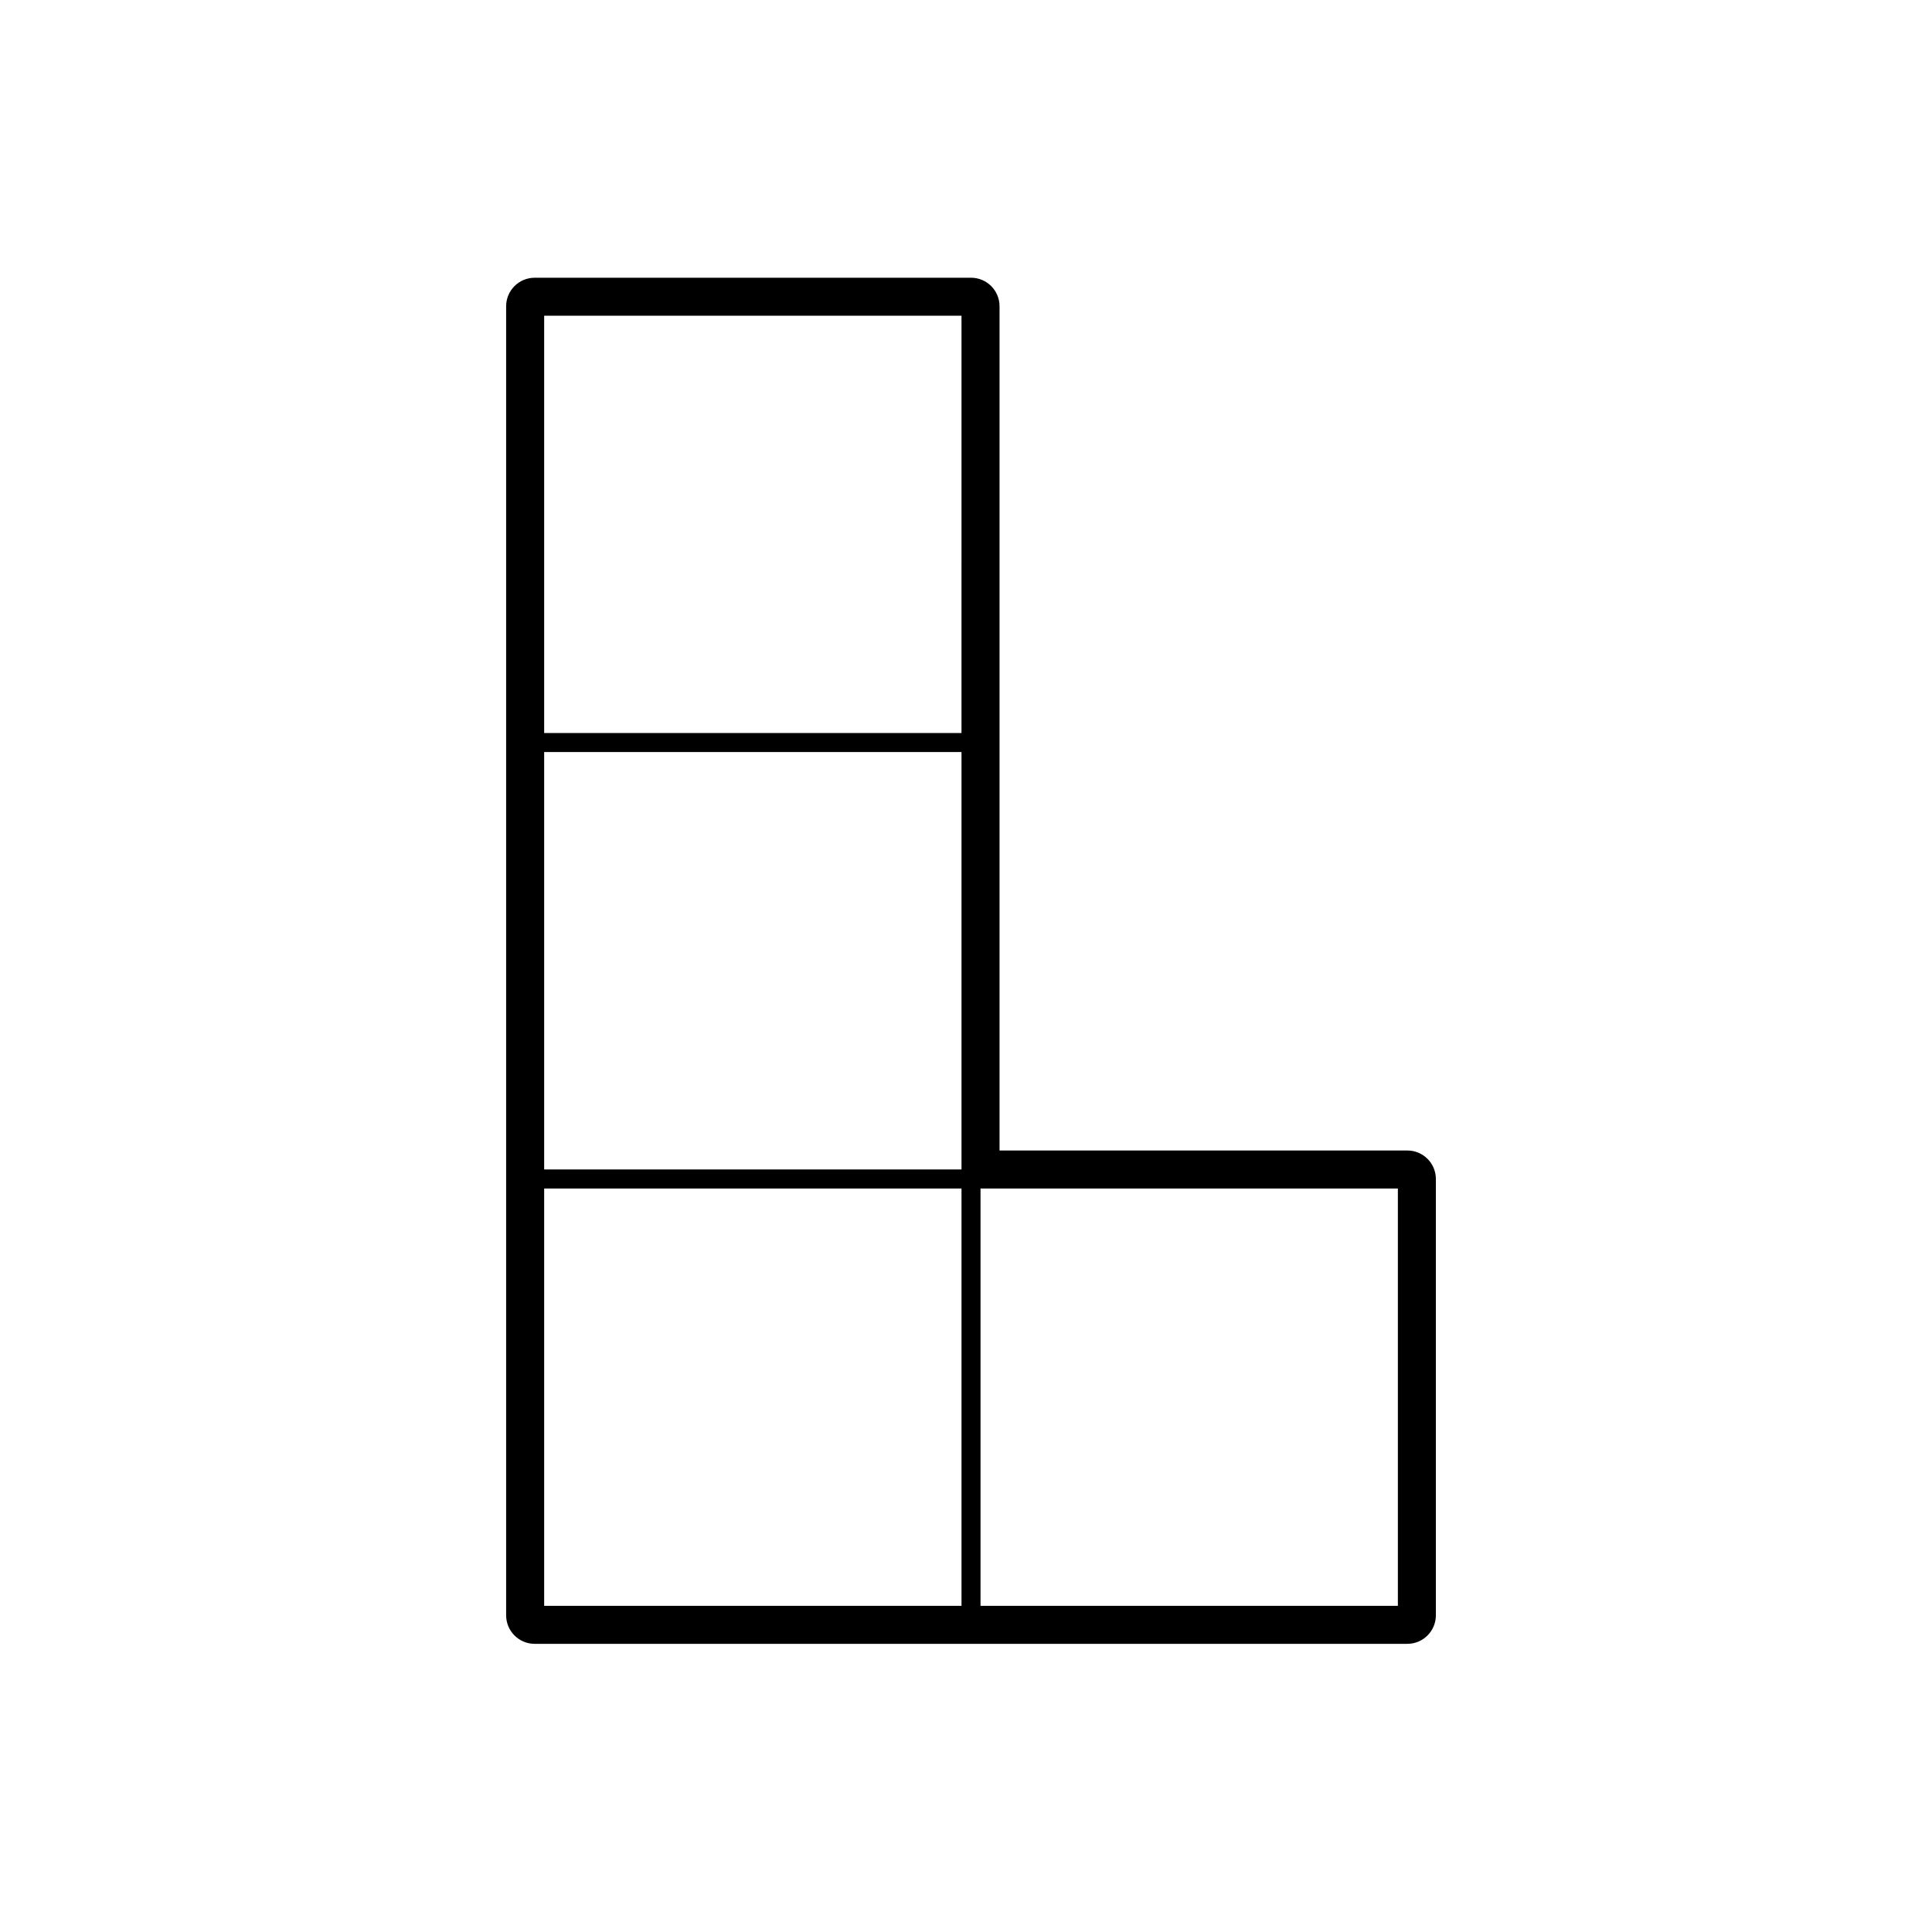
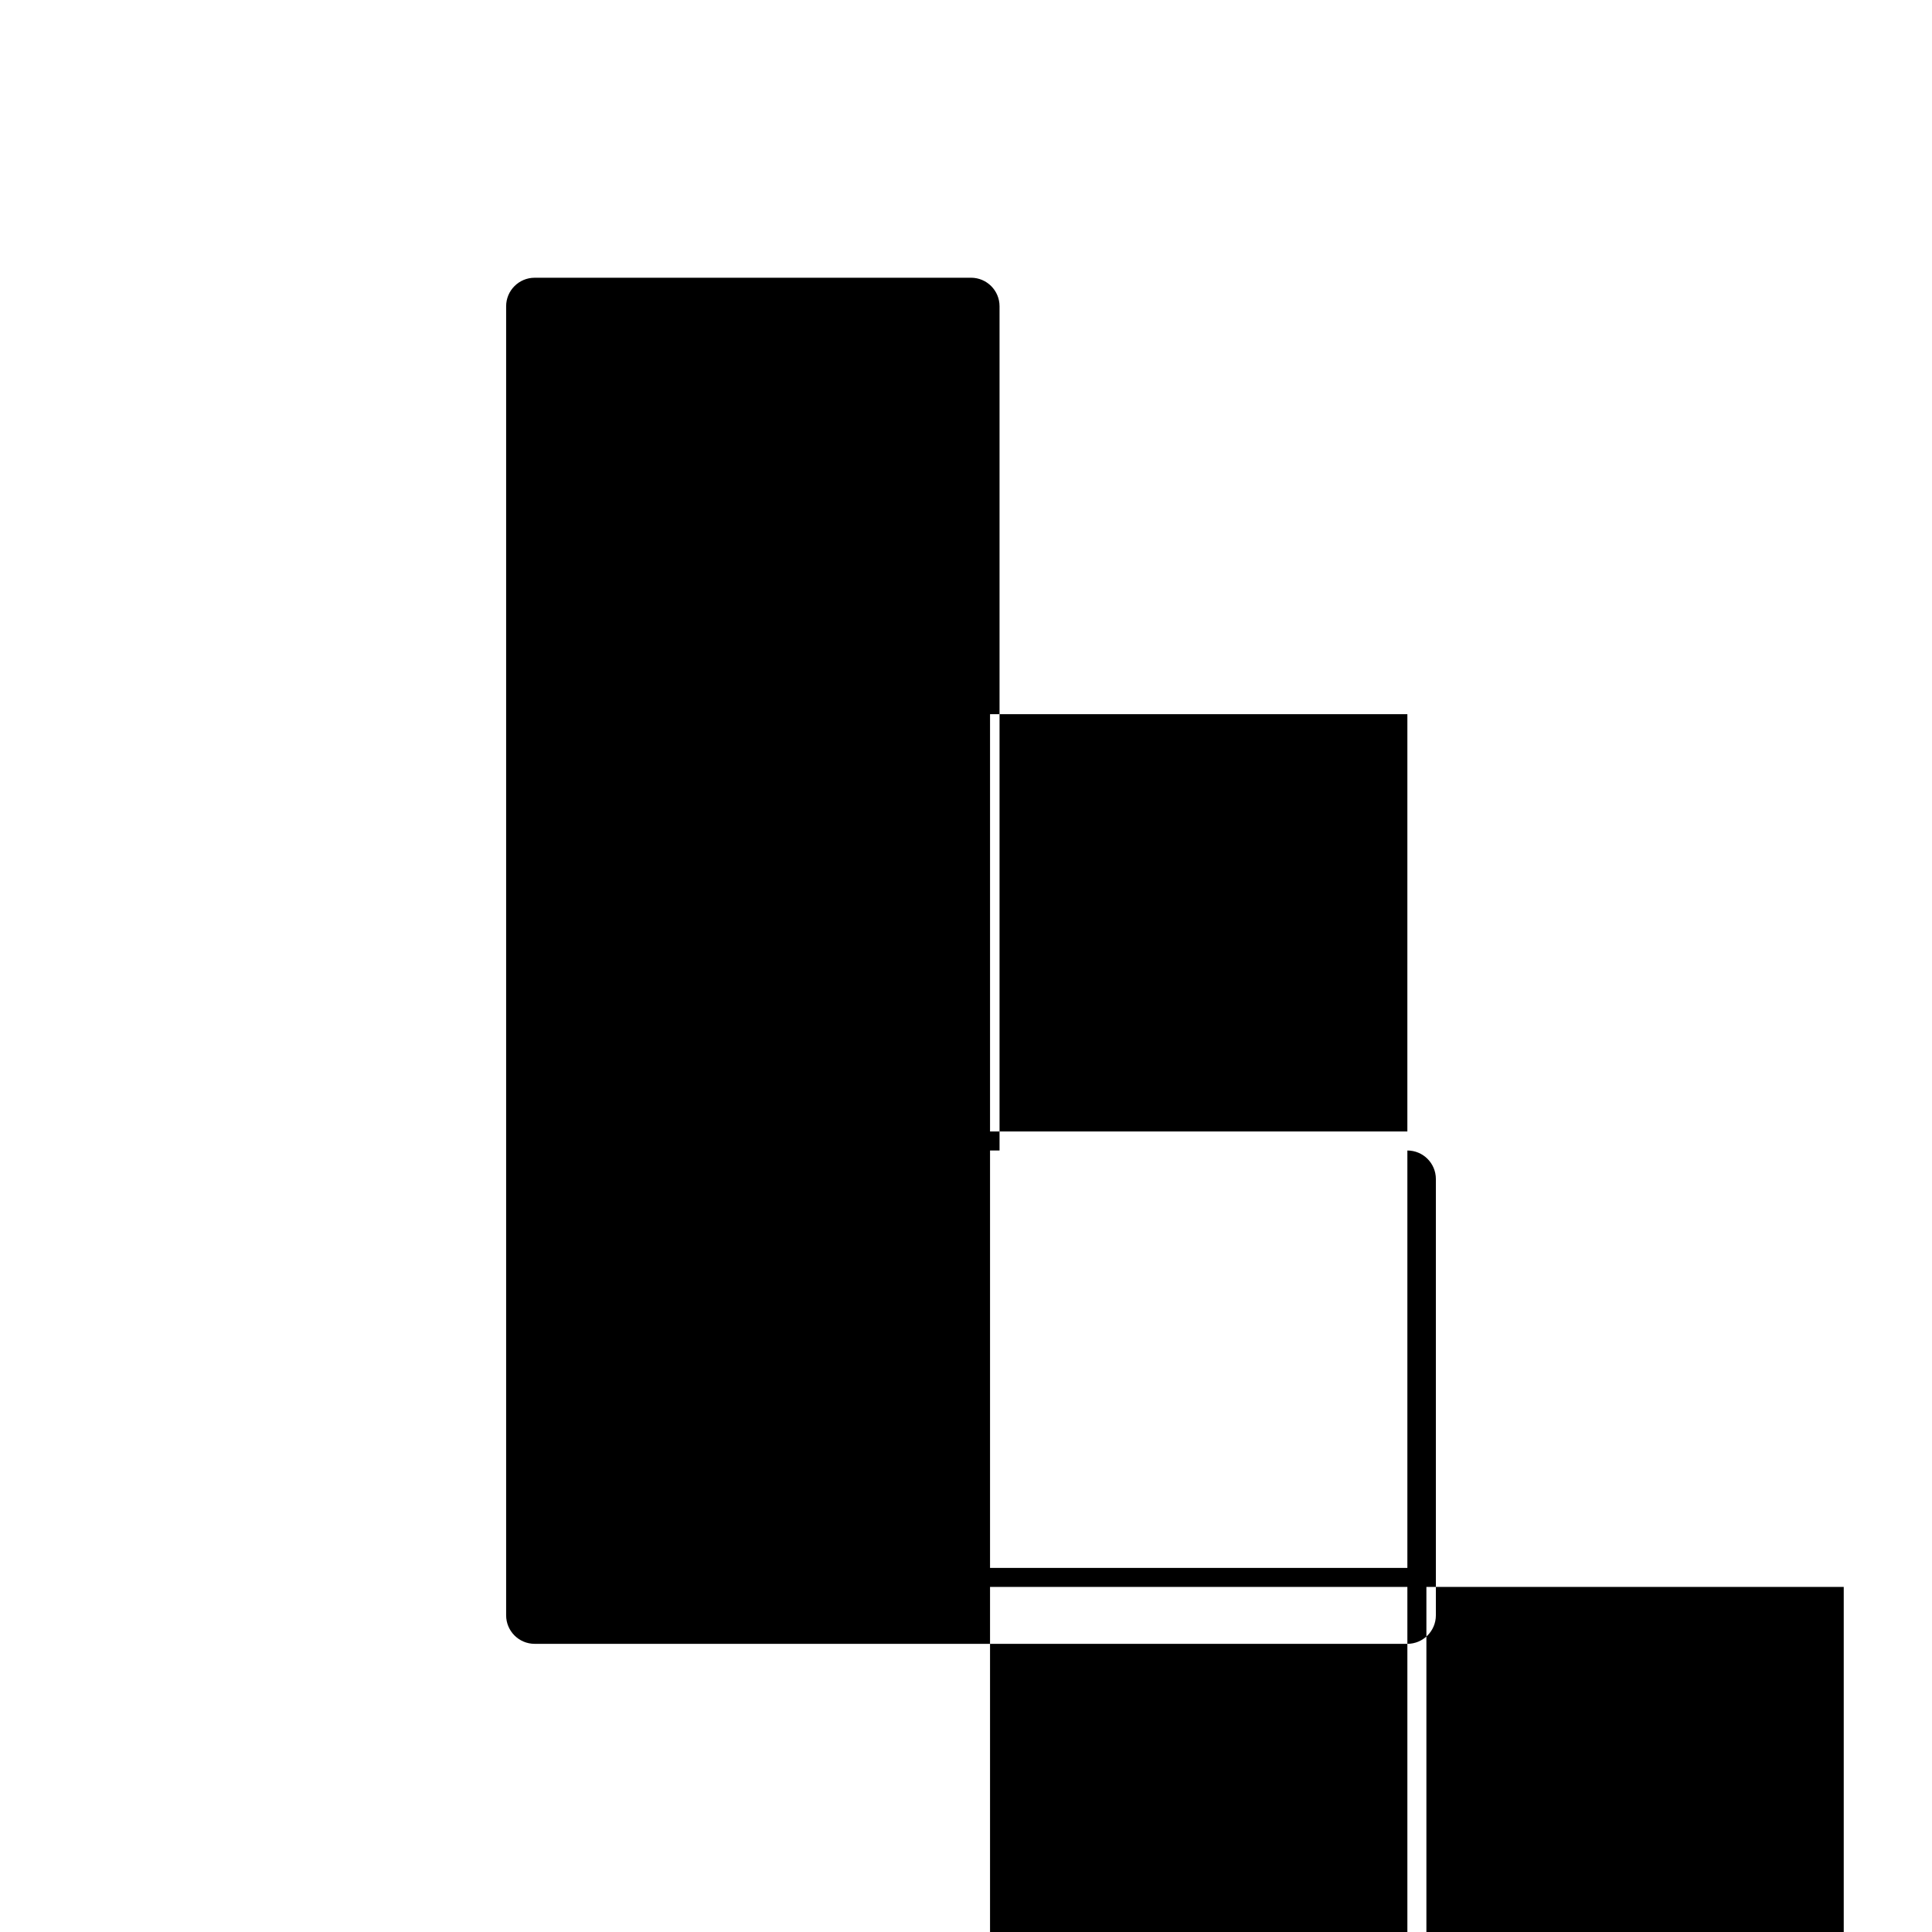
<svg xmlns="http://www.w3.org/2000/svg" fill="#000000" width="800px" height="800px" version="1.1" viewBox="144 144 512 512">
-   <path d="m516.97 448.89h-108.08v-223.73c0-4.172-3.387-7.559-7.559-7.559l-115.64 0.004c-4.172 0-7.559 3.387-7.559 7.559v346.91c0 4.172 3.387 7.559 7.559 7.559h231.27c4.172 0 7.559-3.387 7.559-7.559v-115.62c0.004-4.176-3.383-7.559-7.555-7.559zm-118.16-105.59v110.62h-110.6v-110.62zm0-5.035h-110.6v-110.59h110.6l-0.004 110.59zm-110.6 120.7h110.6v110.59h-110.6zm115.64 0h110.6v110.59h-110.6z" />
+   <path d="m516.97 448.89h-108.08v-223.73c0-4.172-3.387-7.559-7.559-7.559l-115.64 0.004c-4.172 0-7.559 3.387-7.559 7.559v346.91c0 4.172 3.387 7.559 7.559 7.559h231.27c4.172 0 7.559-3.387 7.559-7.559v-115.62c0.004-4.176-3.383-7.559-7.555-7.559zv110.62h-110.6v-110.62zm0-5.035h-110.6v-110.59h110.6l-0.004 110.59zm-110.6 120.7h110.6v110.59h-110.6zm115.64 0h110.6v110.59h-110.6z" />
</svg>